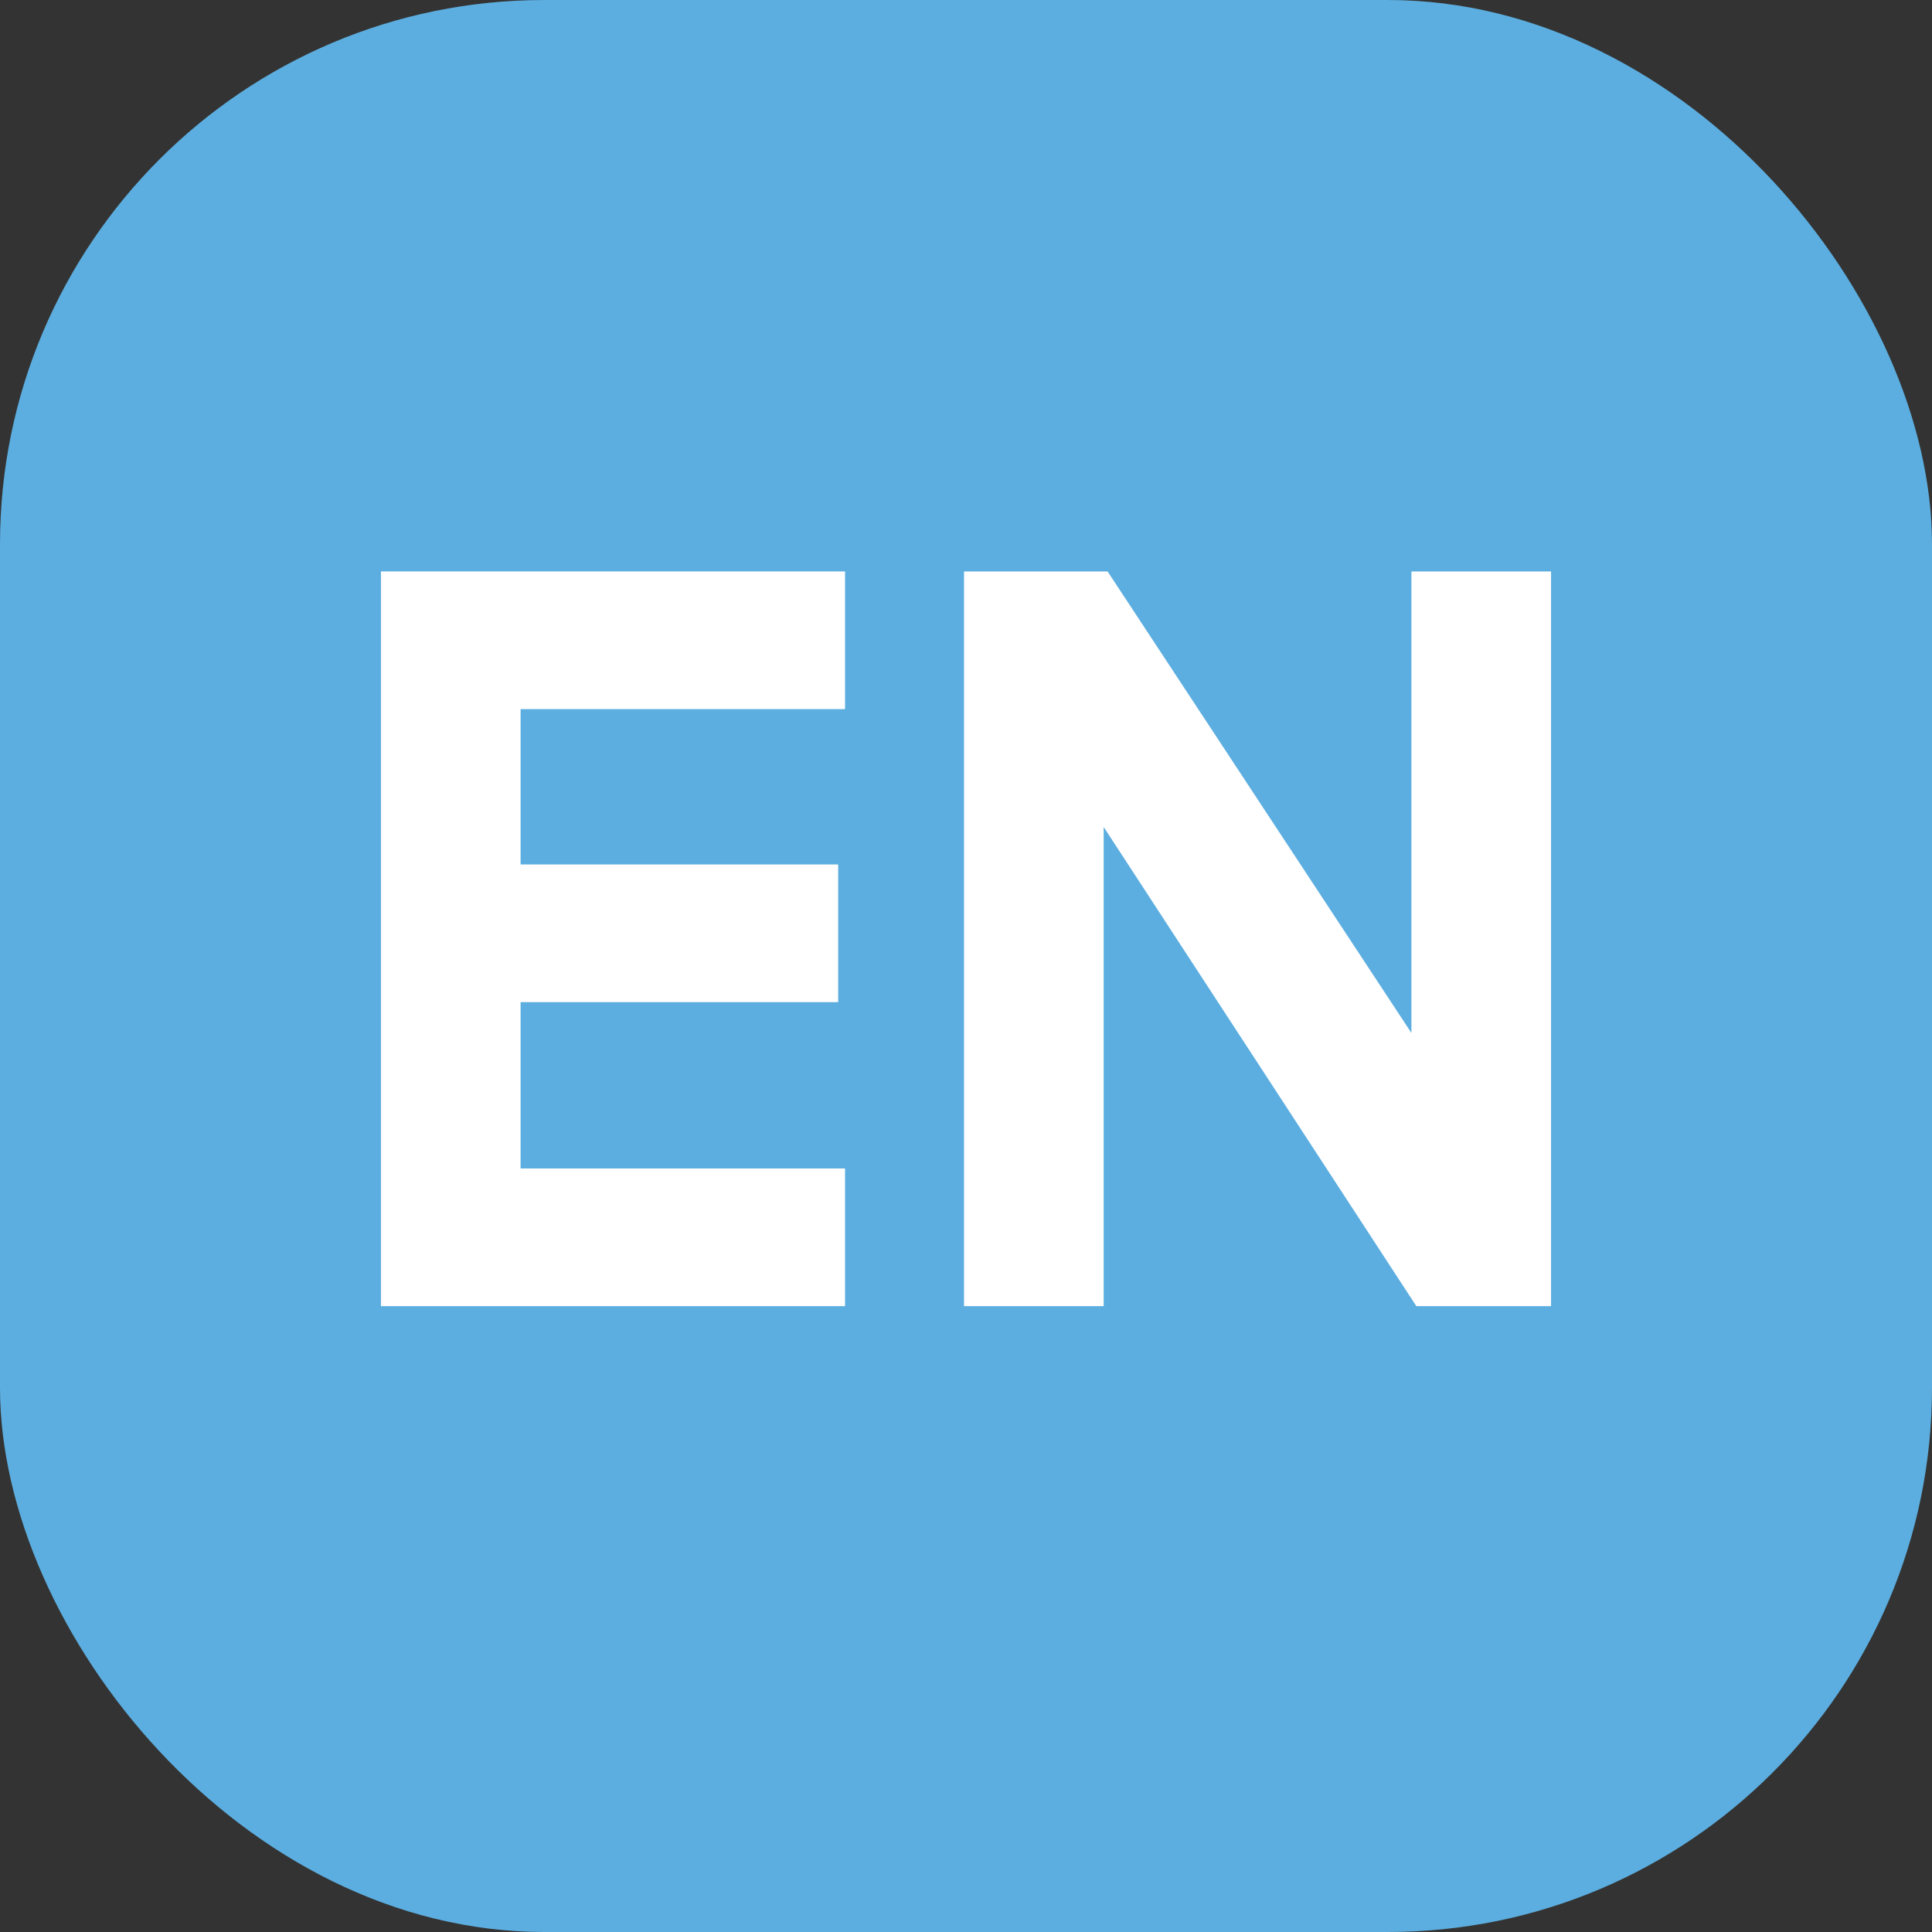
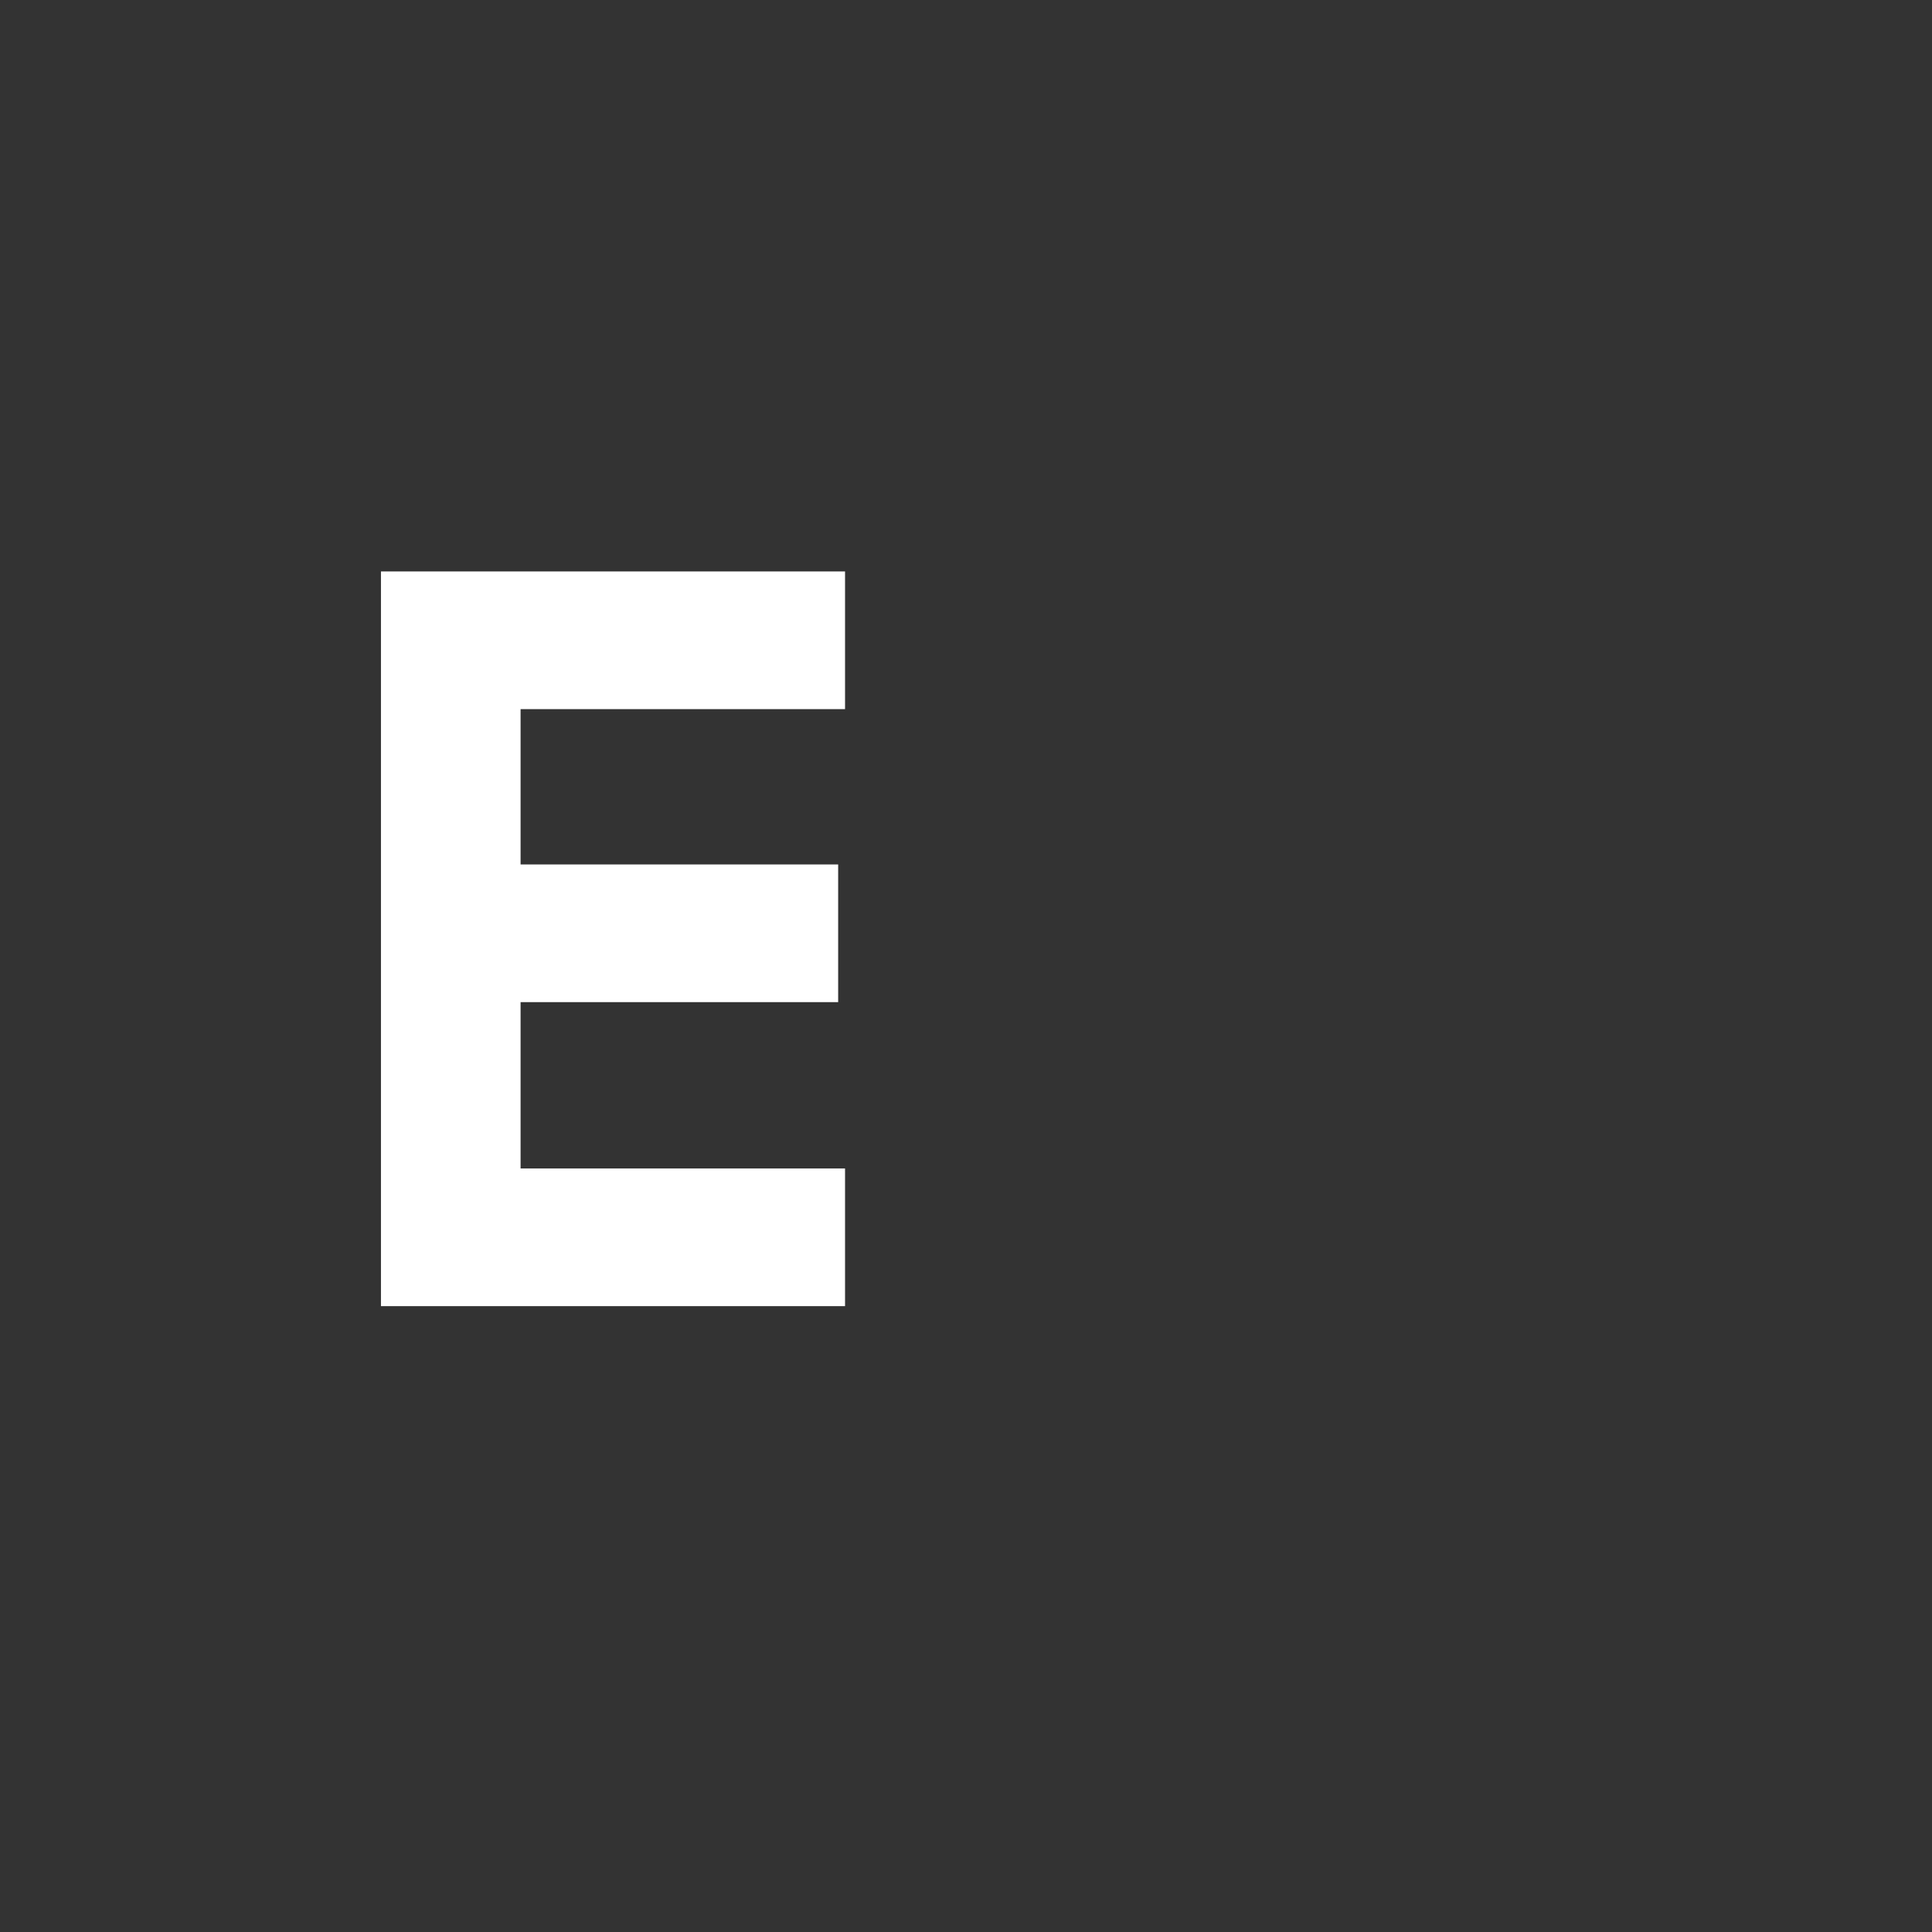
<svg xmlns="http://www.w3.org/2000/svg" width="71" height="71" viewBox="0 0 71 71" fill="none">
  <rect x="0" y="0" width="71" height="71" fill="#333333" stroke="none" />
-   <rect width="71" height="71" rx="20" fill="#5CAEE0" />
  <path d="M31.055 48H14V21H31.055V26.06H19.131V31.768H30.802V36.828H19.131V42.94H31.055V48Z" fill="white" />
-   <path d="M57 48H52.05L40.559 30.391V48H35.428V21H40.703L51.869 37.961V21H57V48Z" fill="white" />
</svg>